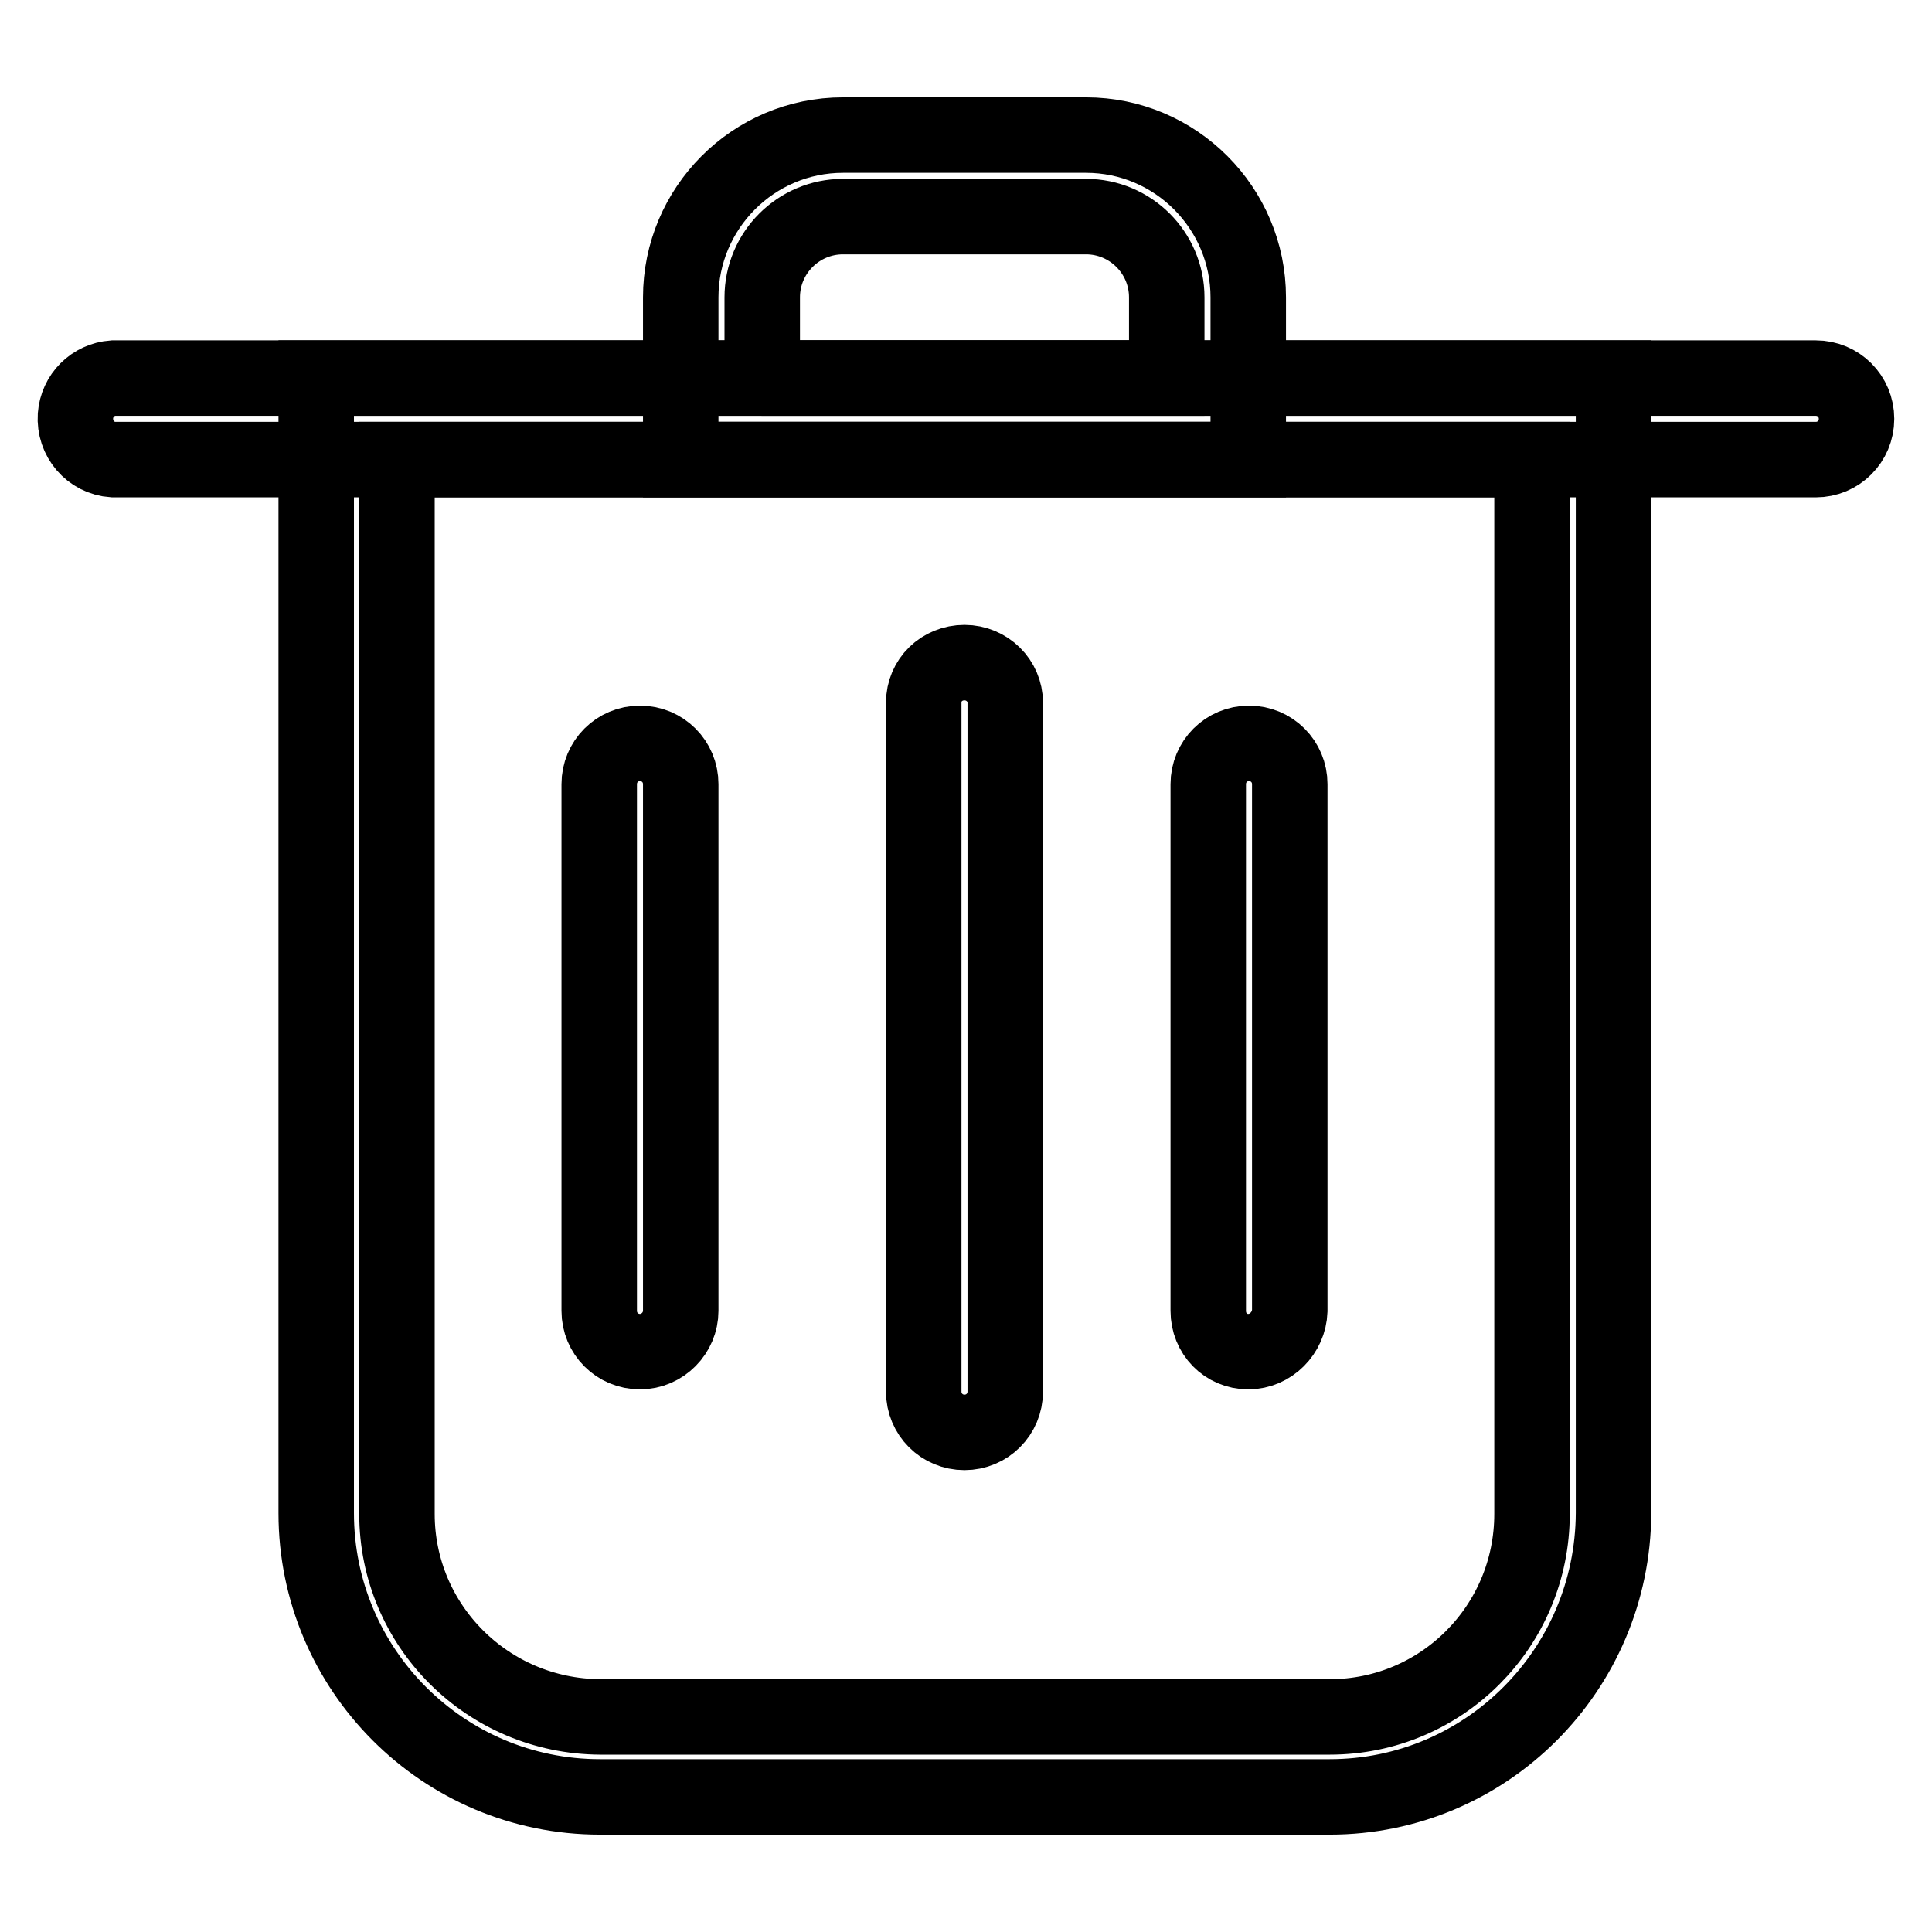
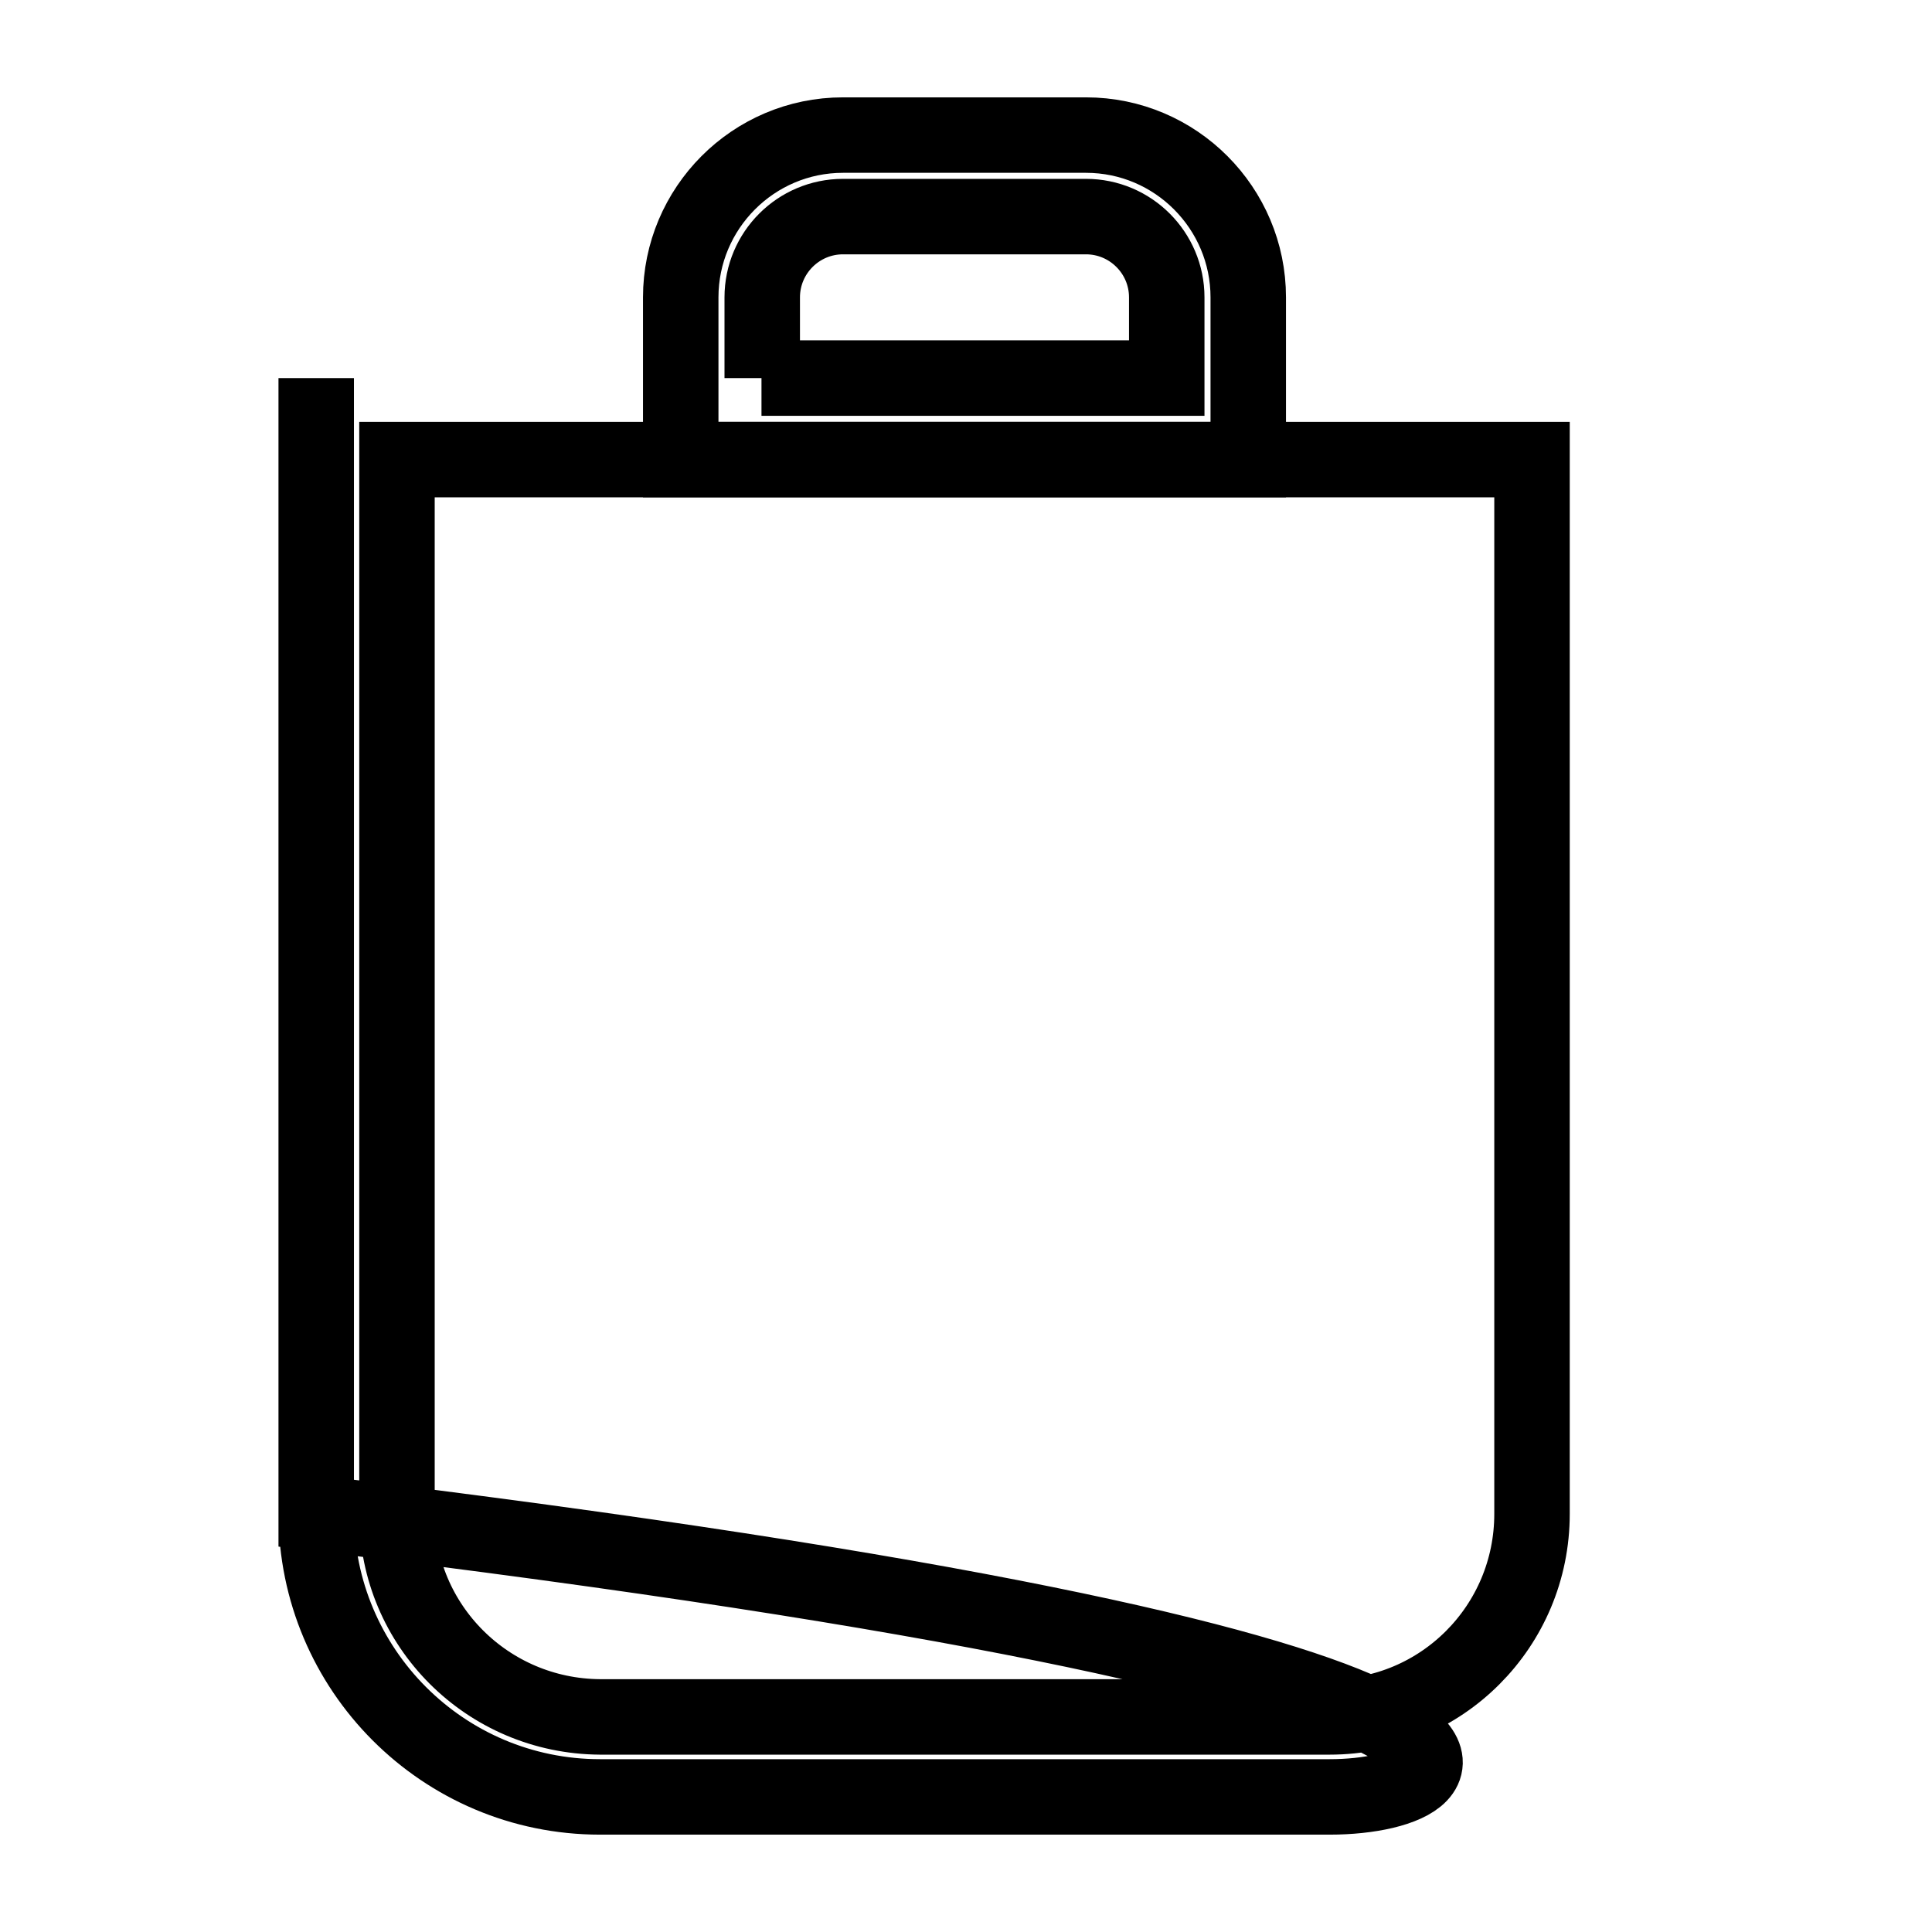
<svg xmlns="http://www.w3.org/2000/svg" version="1.1" x="0px" y="0px" viewBox="0 0 256 256" enable-background="new 0 0 256 256" xml:space="preserve">
  <g>
-     <path stroke-width="10" fill-opacity="0" stroke="#000000" d="M176.2,238.1H79.5c-20.8,0-37.6-16.9-37.6-37.6V50.1h171.9v150.4C213.7,221.3,196.9,238.1,176.2,238.1 L176.2,238.1z M52.6,60.9v139.7c0,14.8,12,26.8,26.9,26.9h96.7c14.8,0,26.8-12,26.8-26.9V60.9H52.6z" />
+     <path stroke-width="10" fill-opacity="0" stroke="#000000" d="M176.2,238.1H79.5c-20.8,0-37.6-16.9-37.6-37.6V50.1v150.4C213.7,221.3,196.9,238.1,176.2,238.1 L176.2,238.1z M52.6,60.9v139.7c0,14.8,12,26.8,26.9,26.9h96.7c14.8,0,26.8-12,26.8-26.9V60.9H52.6z" />
    <path stroke-width="10" fill-opacity="0" stroke="#000000" d="M165.4,60.9H90.2V39.4c0-11.8,9.6-21.5,21.5-21.5h32.2c11.9,0,21.5,9.7,21.5,21.5V60.9z M100.9,50.1h53.7 V39.4c0-5.9-4.8-10.7-10.7-10.7h-32.2c-5.9,0-10.7,4.8-10.7,10.7V50.1z" />
-     <path stroke-width="10" fill-opacity="0" stroke="#000000" d="M240.6,60.9H15c-3-0.2-5.2-2.8-5-5.8c0.2-2.7,2.3-4.8,5-5h225.6c3,0,5.4,2.4,5.4,5.4 C246,58.5,243.6,60.9,240.6,60.9z M127.8,189.8c-3,0-5.4-2.4-5.4-5.4V93.1c0-3,2.4-5.3,5.4-5.3c3,0,5.4,2.4,5.4,5.3v91.3 C133.2,187.4,130.8,189.8,127.8,189.8z M84.8,179.1c-3,0-5.4-2.4-5.4-5.4v-69.8c0-3,2.4-5.4,5.4-5.4c3,0,5.4,2.4,5.4,5.4l0,0v69.8 C90.2,176.6,87.8,179.1,84.8,179.1L84.8,179.1L84.8,179.1z M165.4,179.1c-3,0-5.3-2.4-5.3-5.4v-69.8c0-3,2.4-5.4,5.4-5.4 c3,0,5.4,2.4,5.4,5.4v69.8C170.8,176.6,168.4,179.1,165.4,179.1L165.4,179.1z" />
  </g>
</svg>